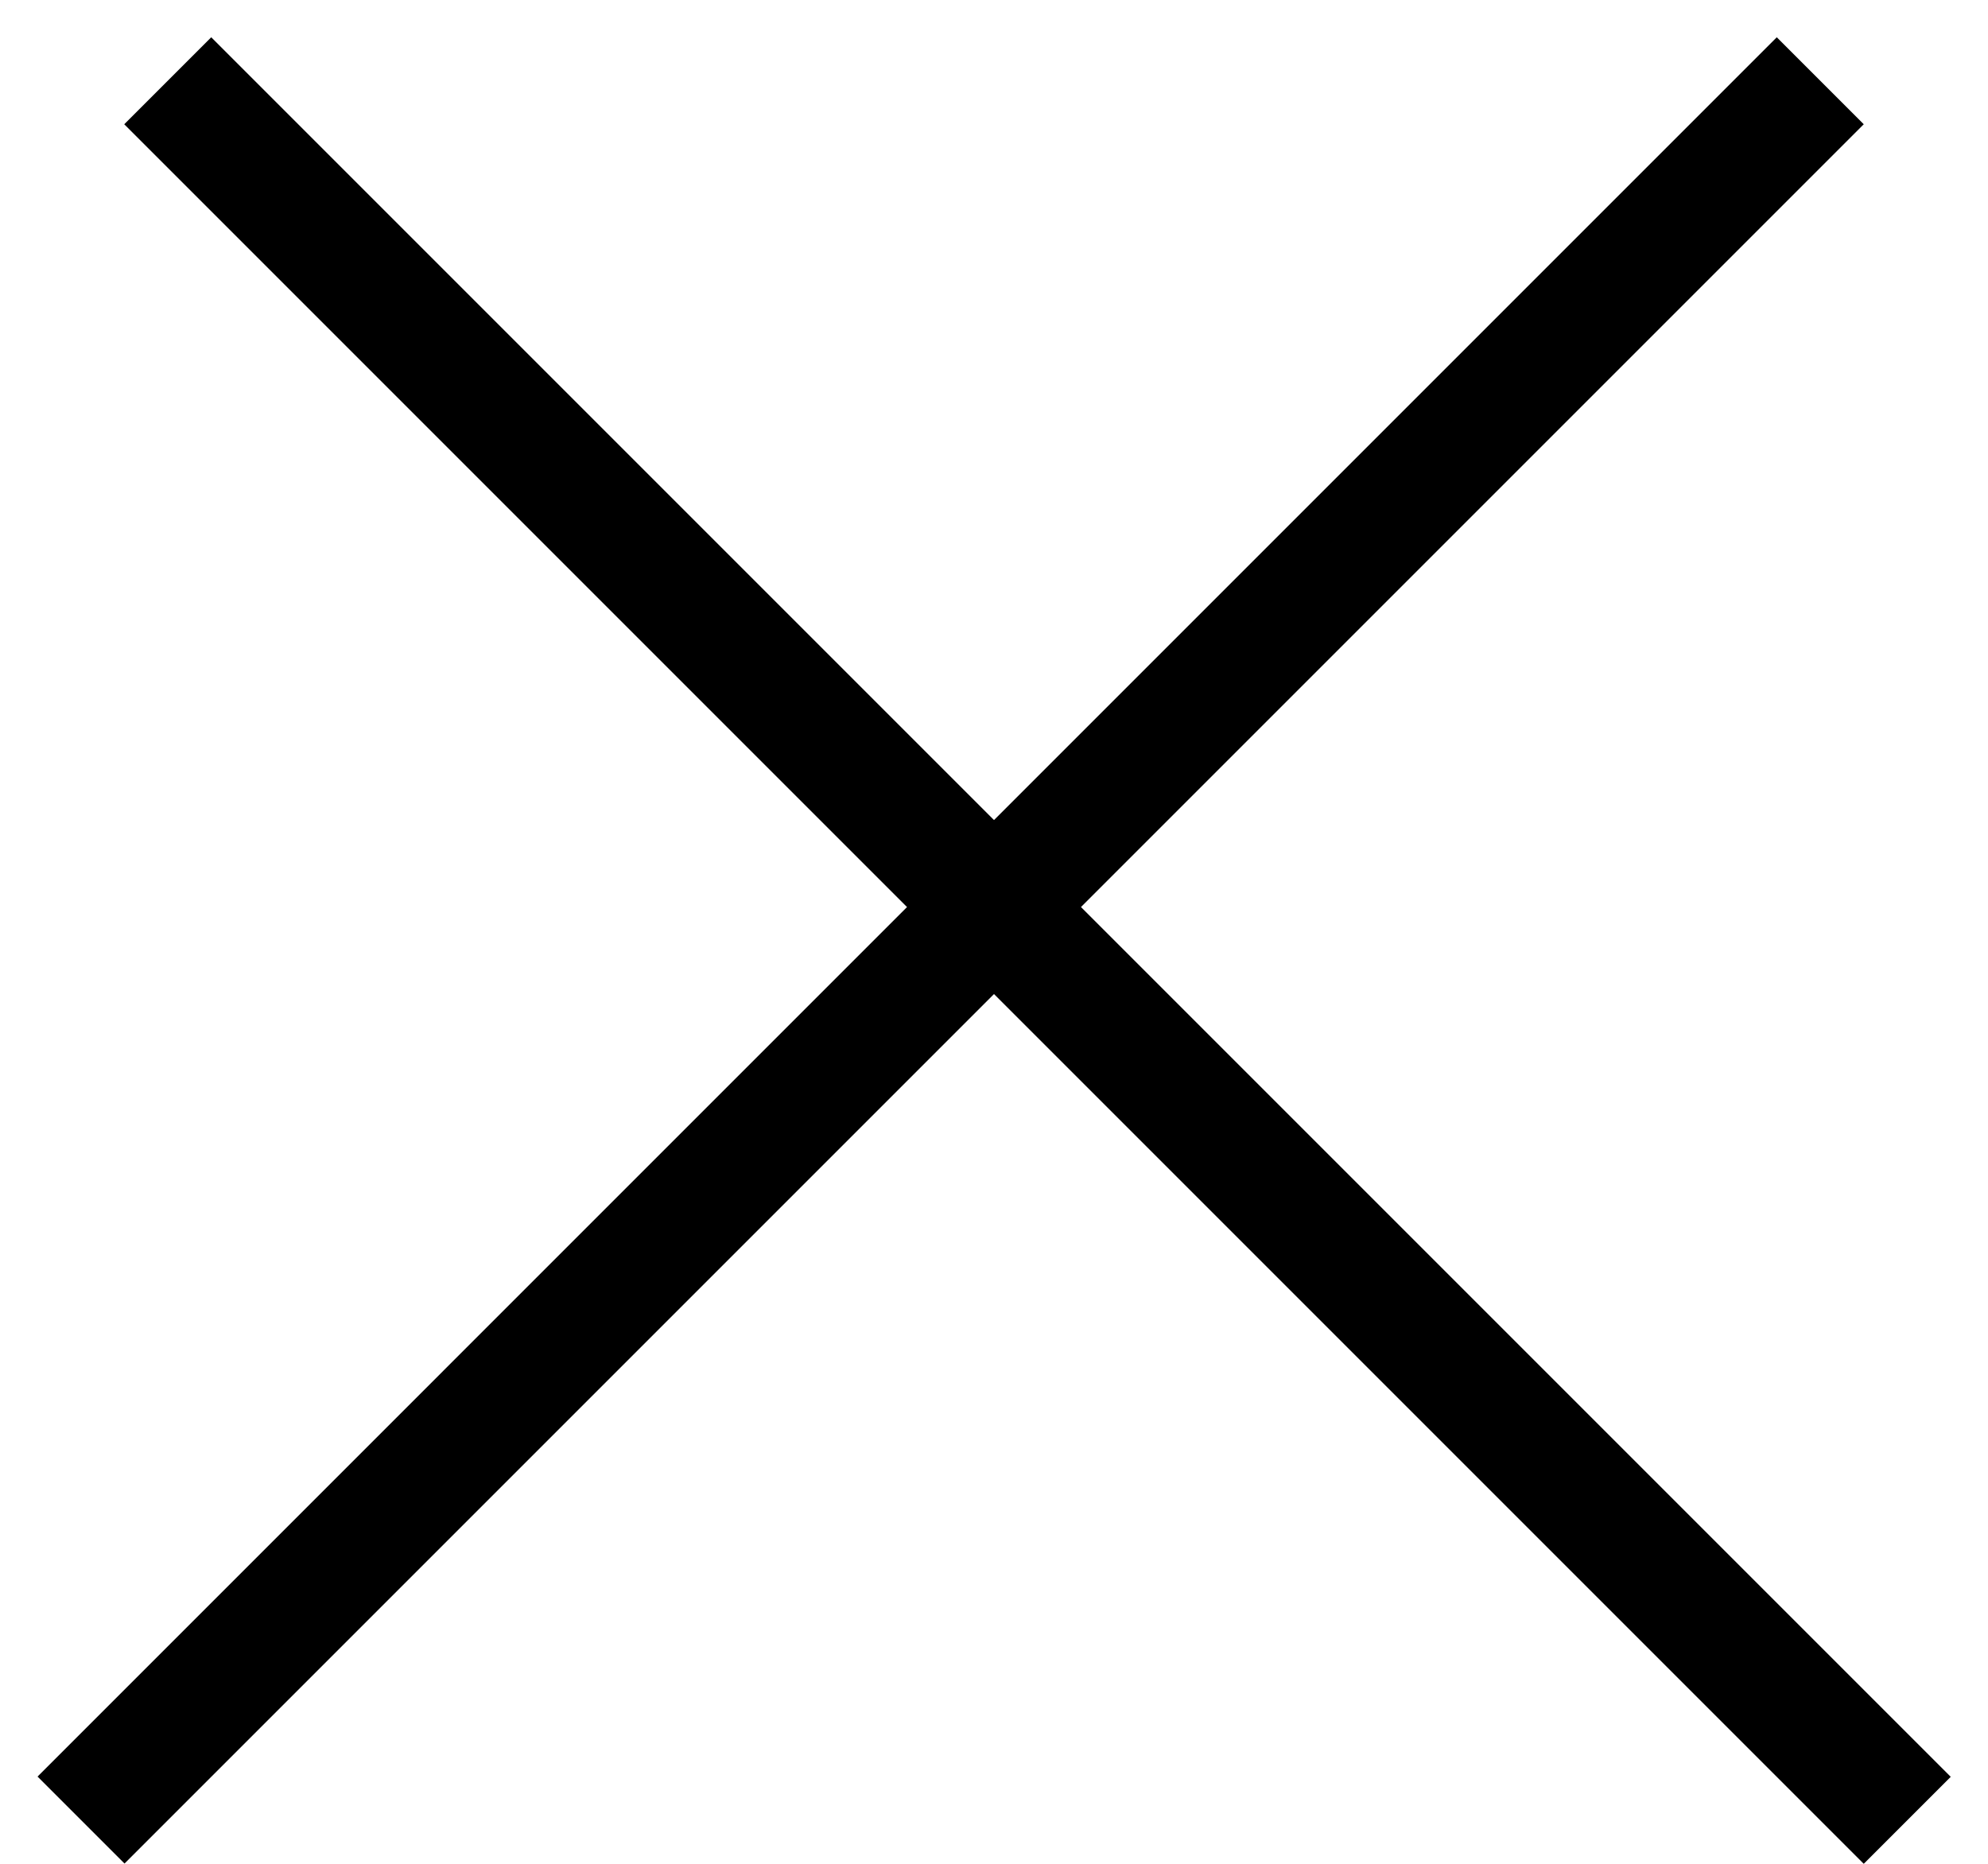
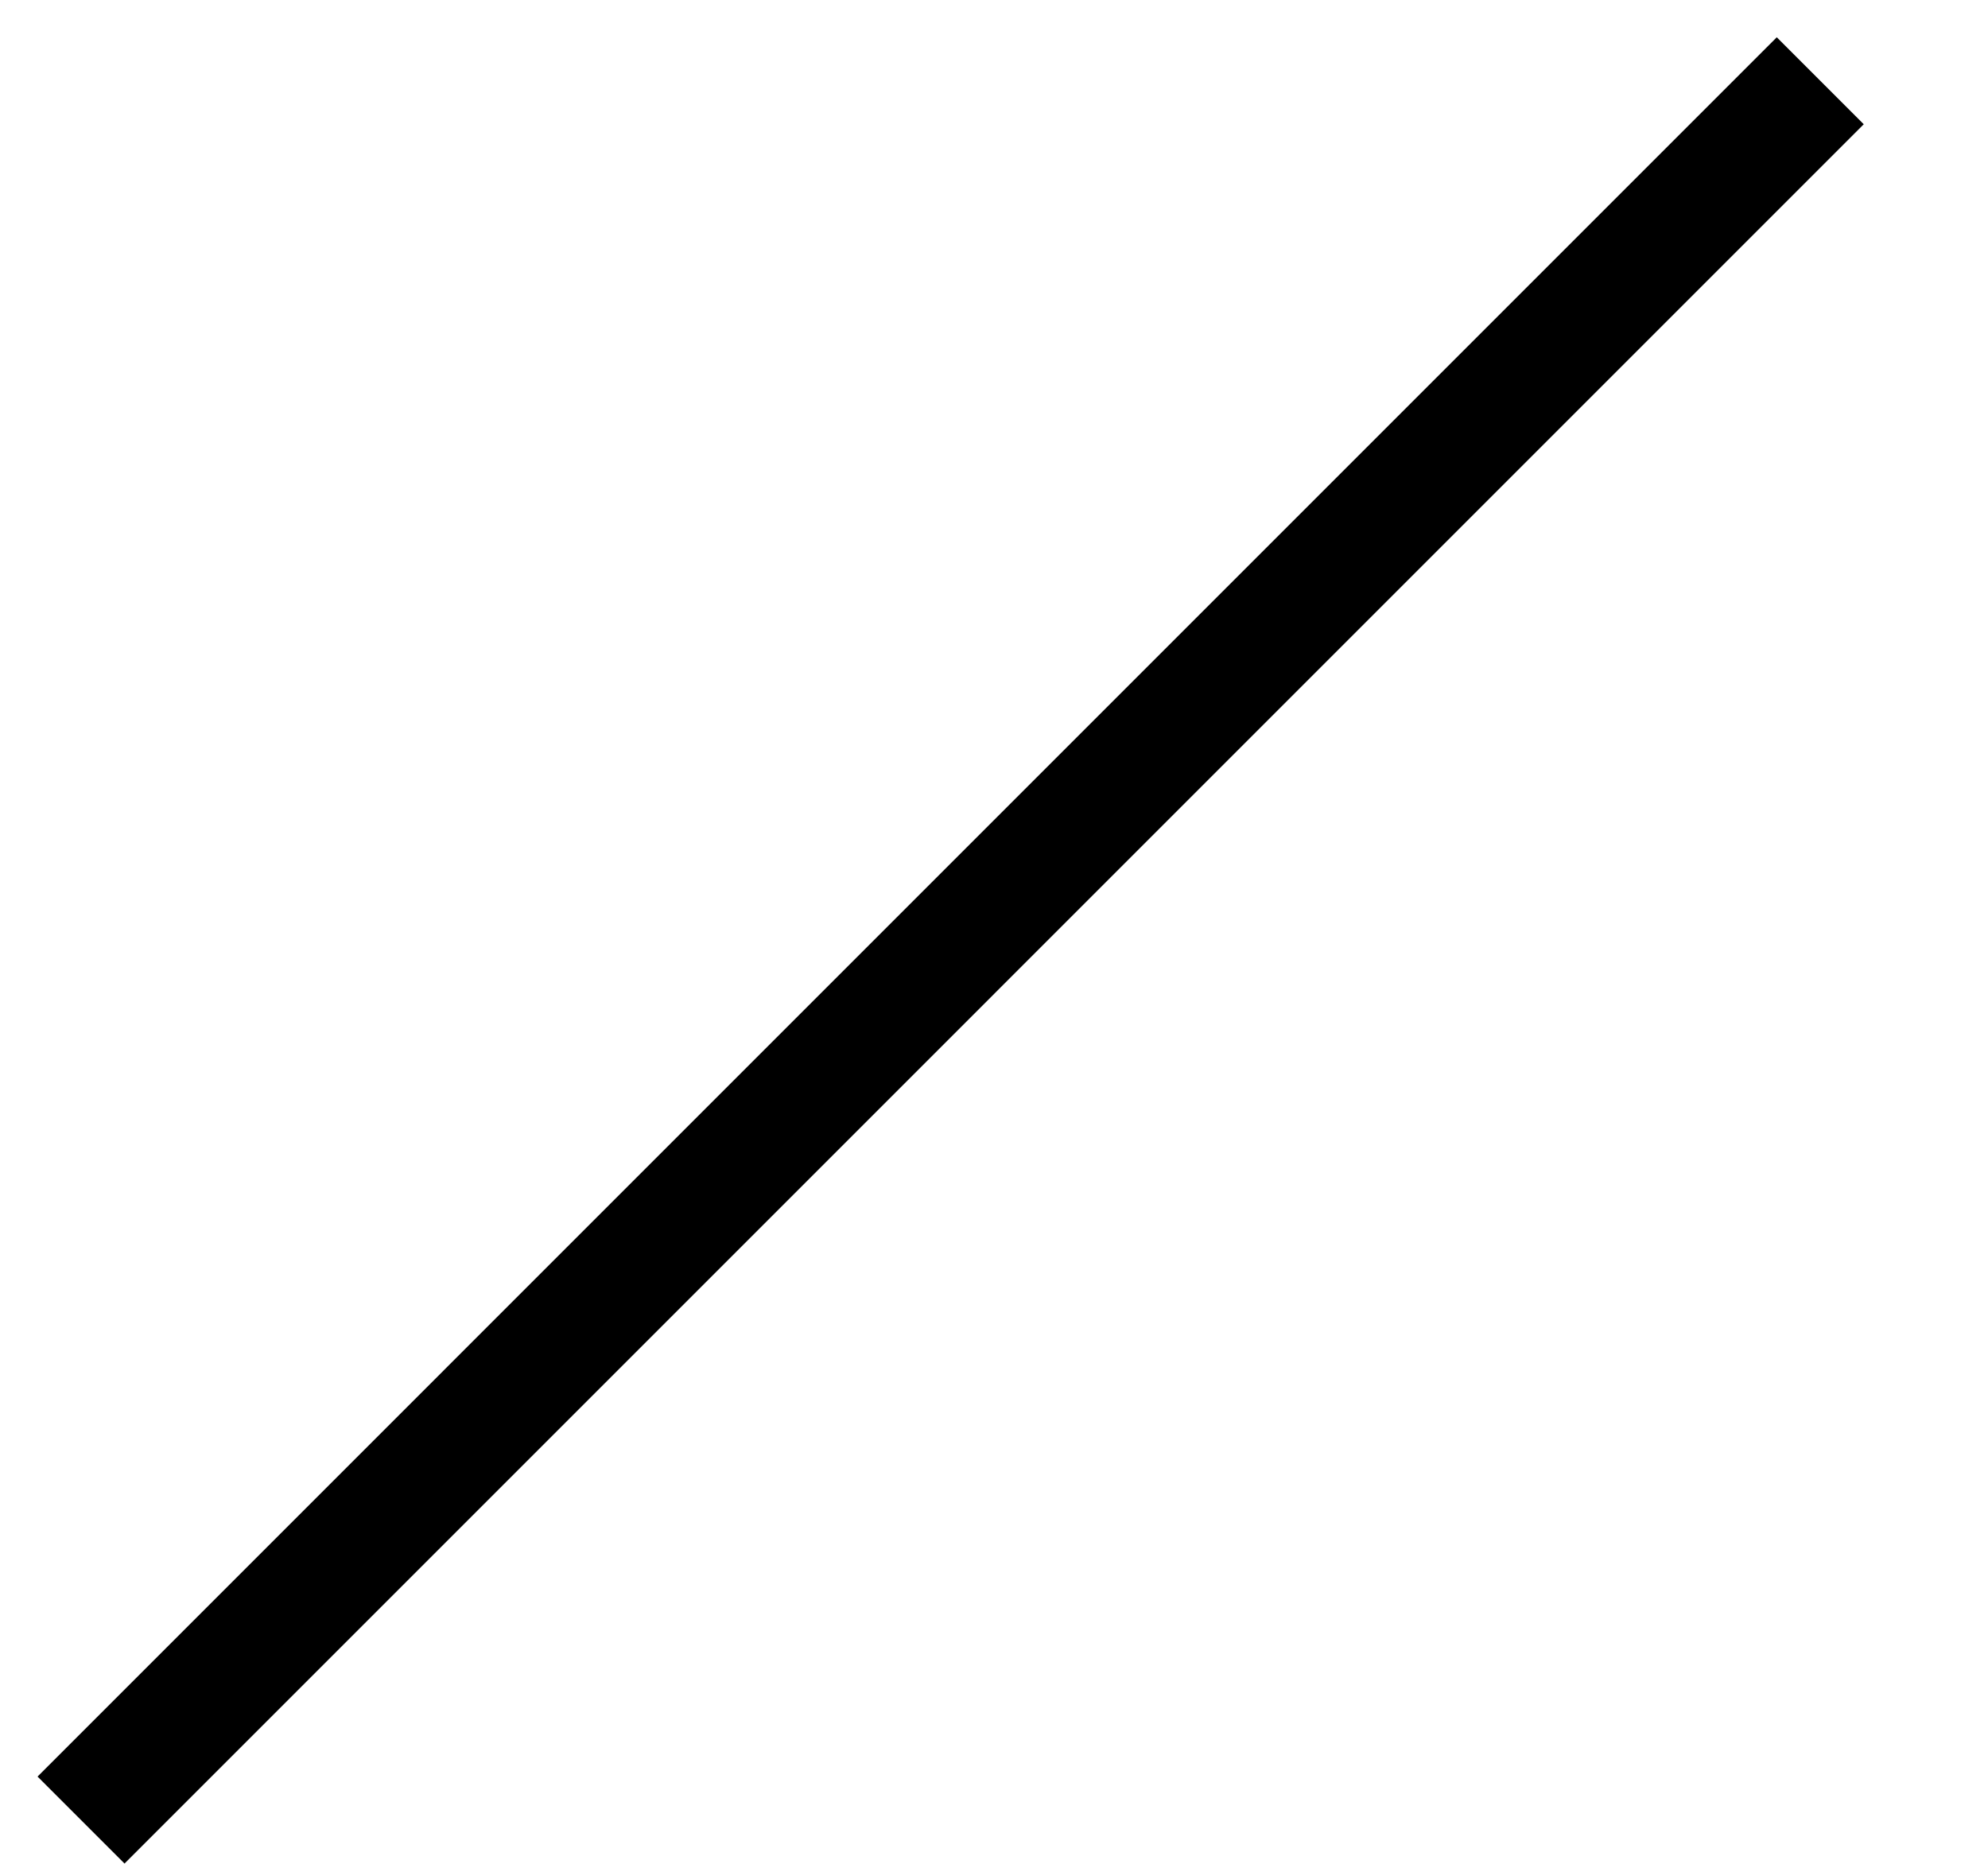
<svg xmlns="http://www.w3.org/2000/svg" width="16" height="15" viewBox="0 0 16 15" fill="none">
-   <line x1="1.35" y1="0.65" x2="15.35" y2="14.65" stroke="black" stroke-width="0.99" />
  <line y1="-0.495" x2="19.799" y2="-0.495" transform="matrix(-0.707 0.707 0.707 0.707 15 1)" stroke="black" stroke-width="0.99" />
</svg>